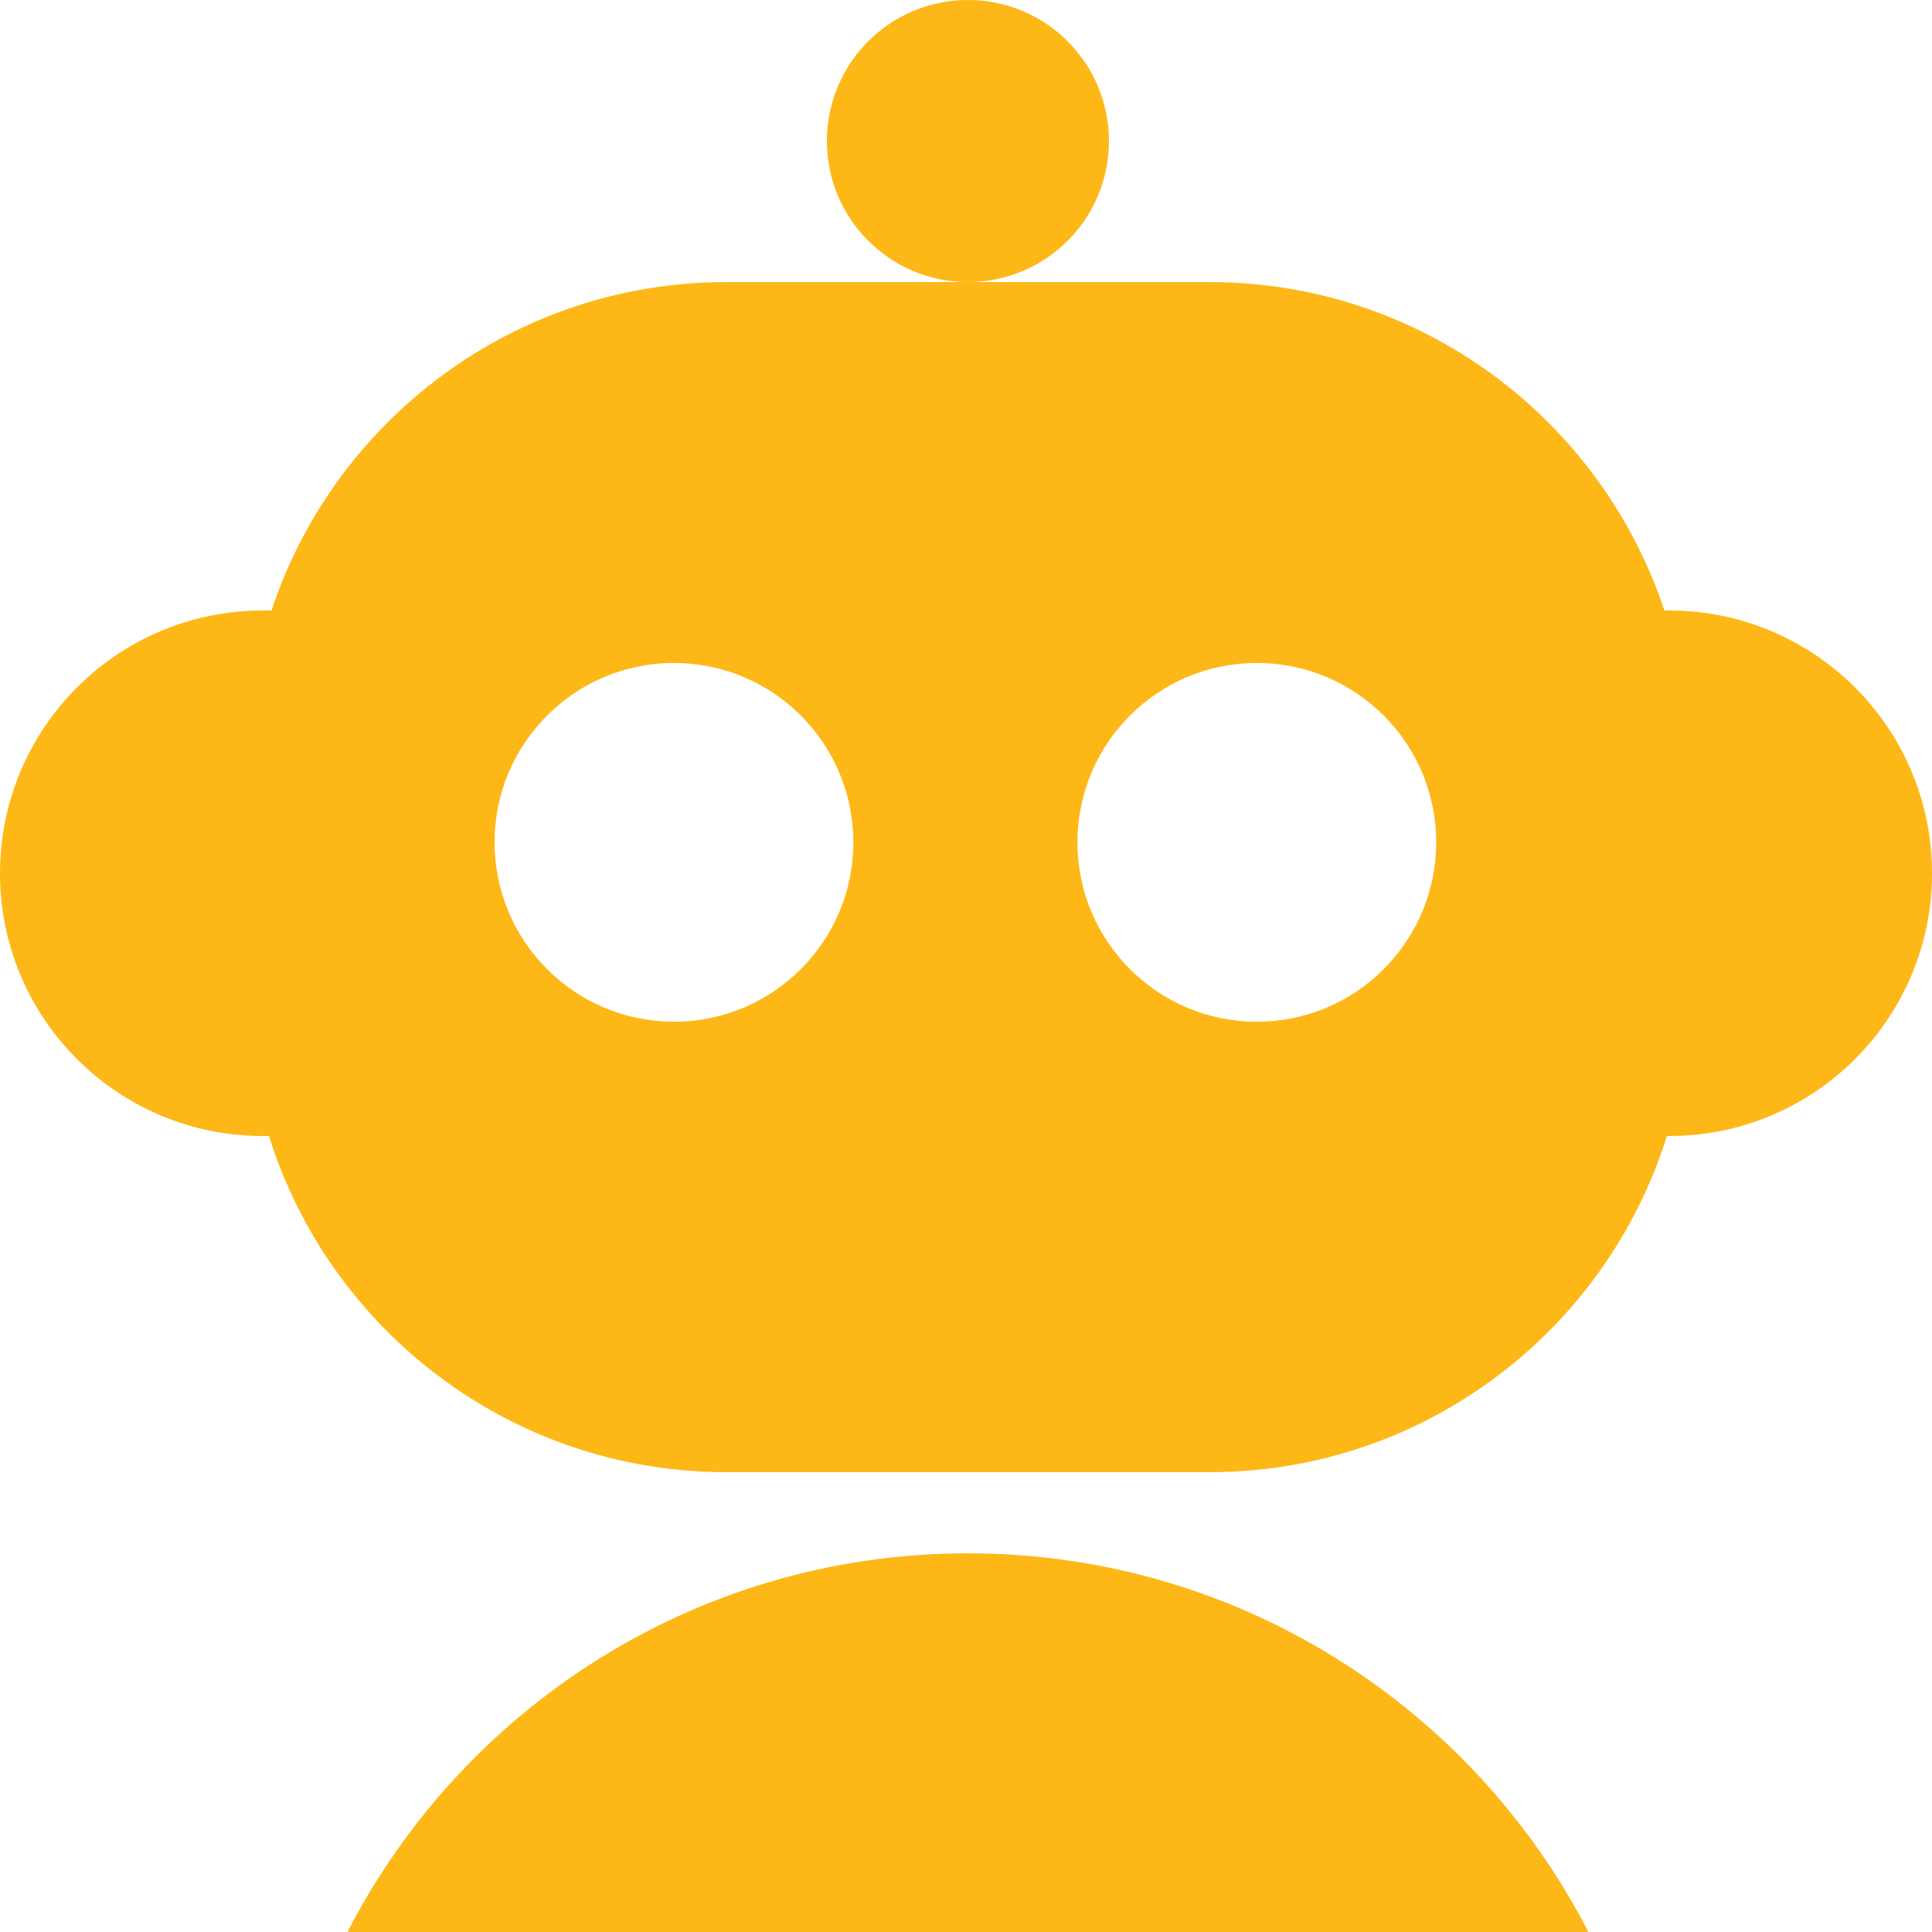
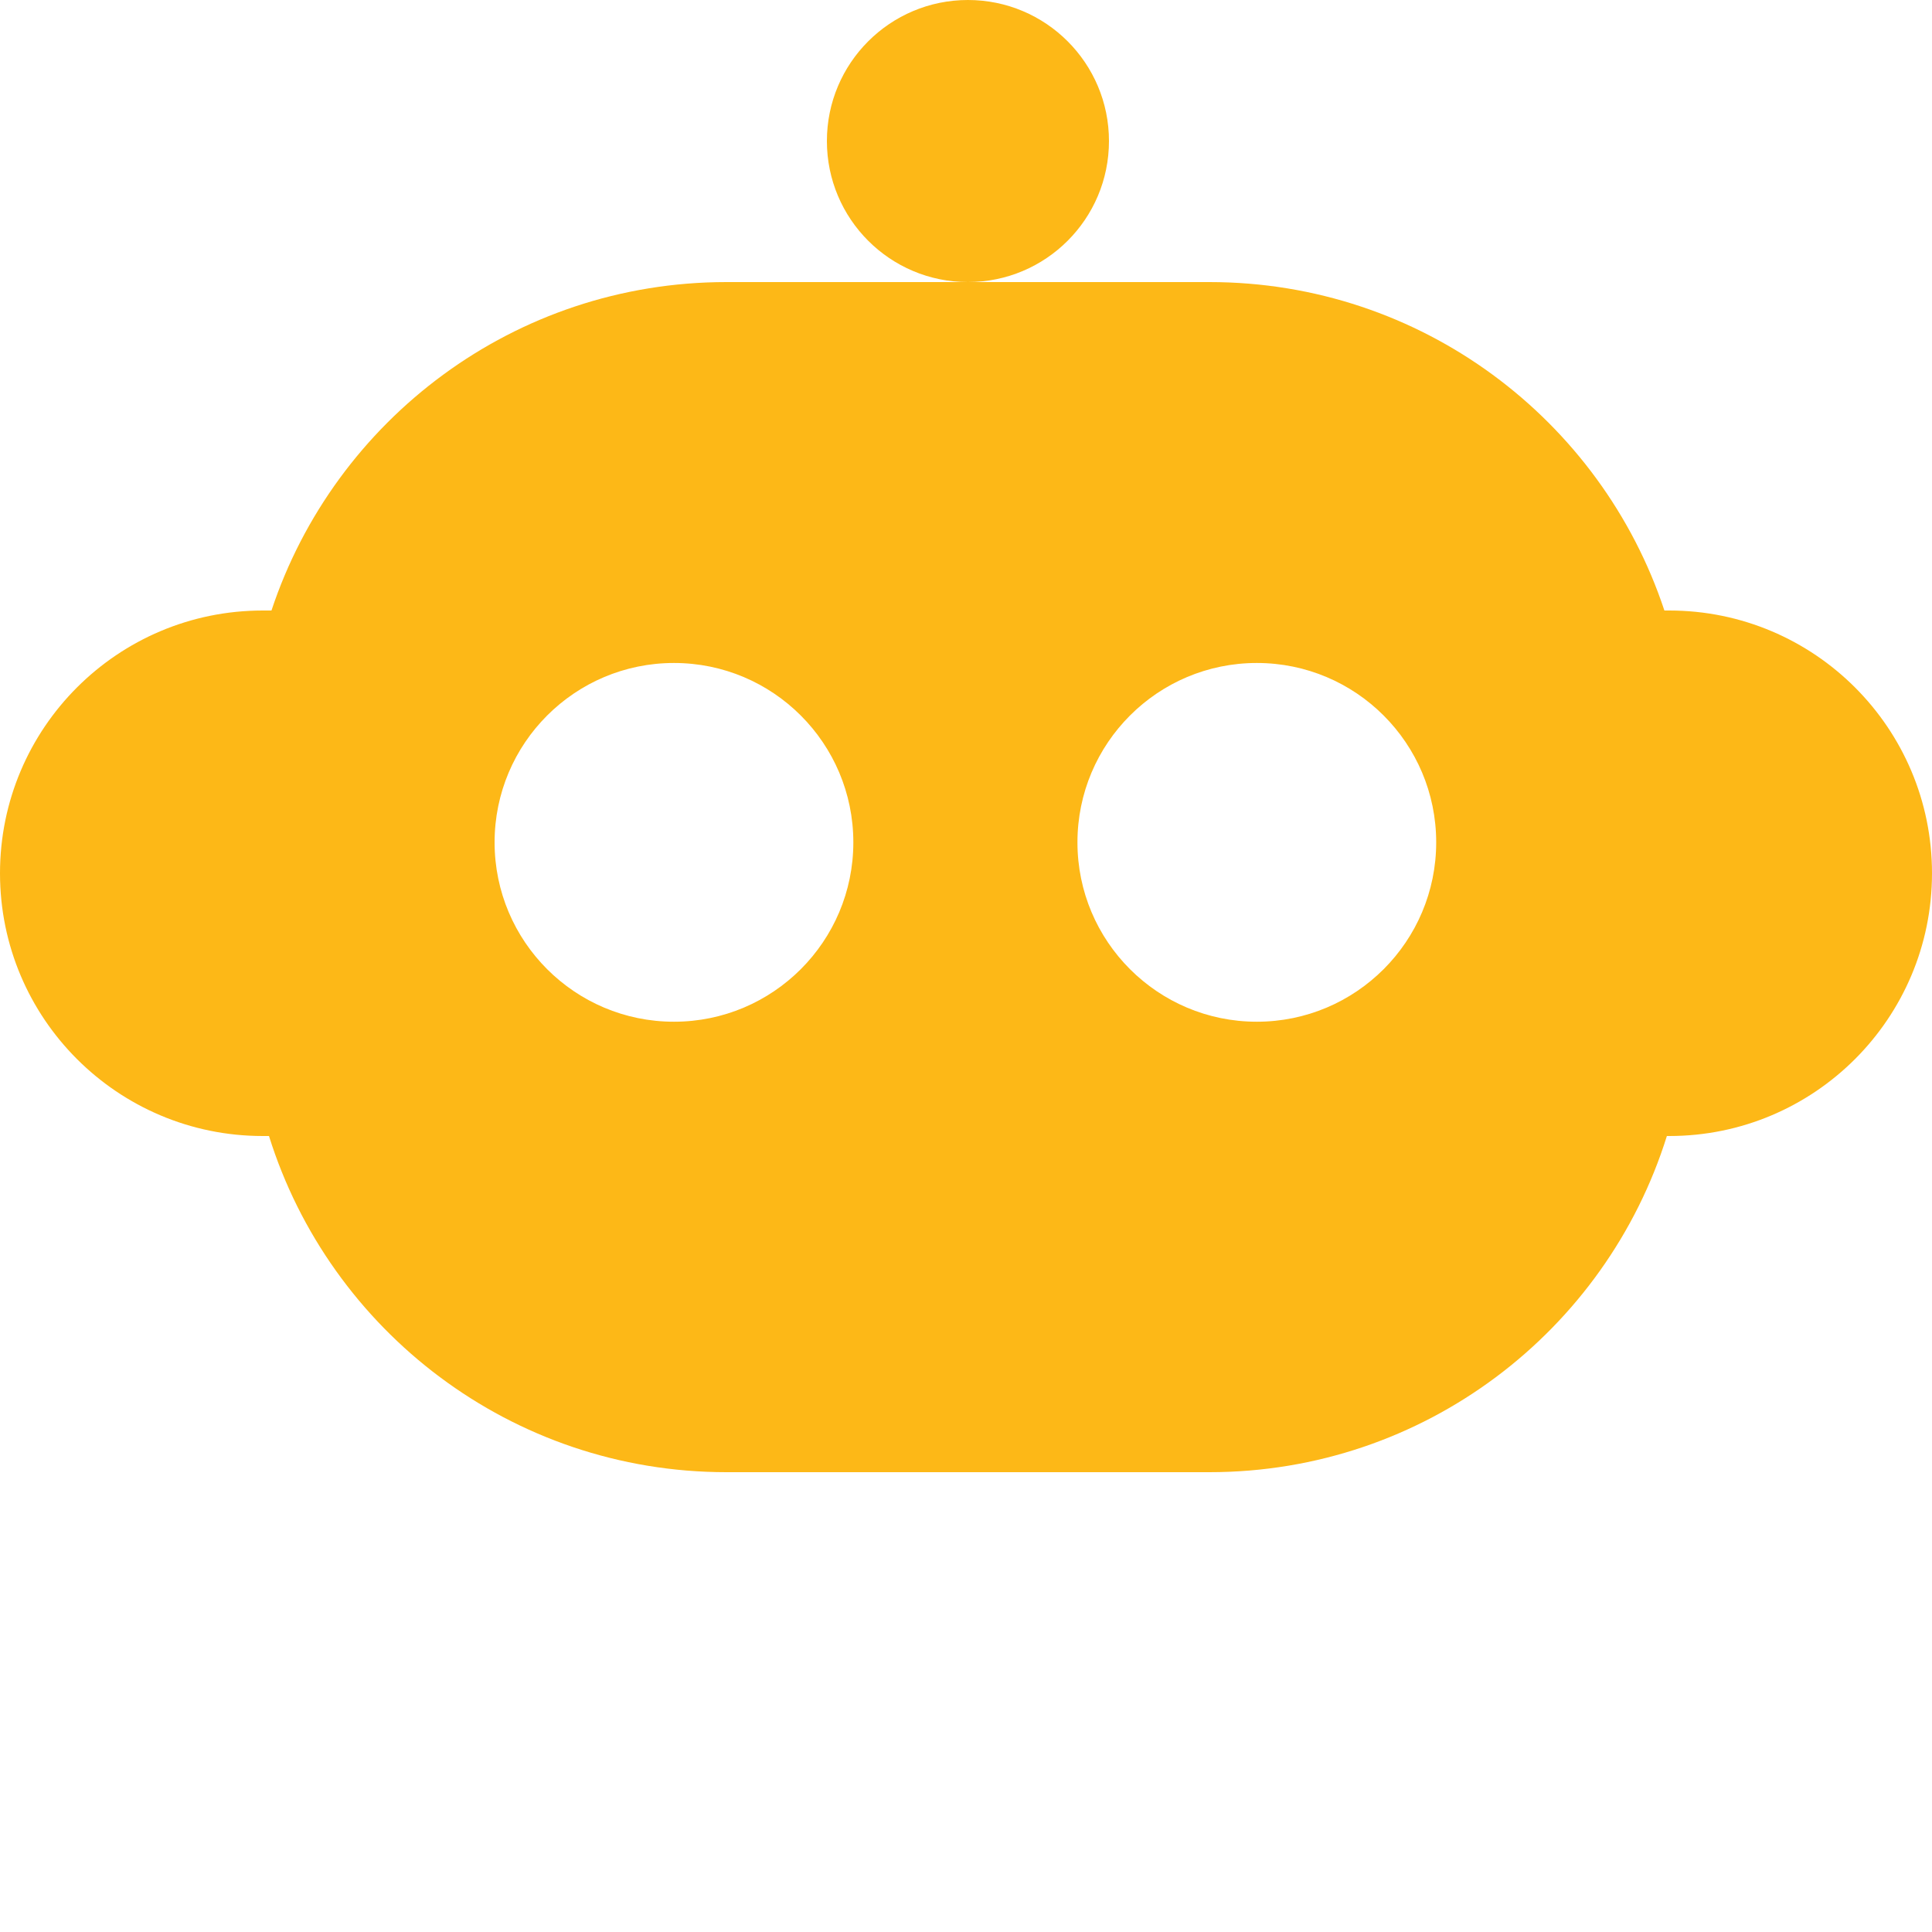
<svg xmlns="http://www.w3.org/2000/svg" fill="none" height="500" viewBox="0 0 500 500" width="500">
  <clipPath id="clip0_1352_611">
    <path d="m0 0h500v500h-500z" />
  </clipPath>
  <g clip-path="url(#clip0_1352_611)" fill="#fdb817">
    <path d="m287 36.5c0 20.158-16.342 36.5-36.5 36.5s-36.5-16.342-36.5-36.5 16.342-36.5 36.5-36.5 36.5 16.342 36.5 36.5z" />
    <path clip-rule="evenodd" d="m250.5 73h-62.5c-54.858 0-101.396 35.624-117.743 85h-2.257c-37.555 0-68 30.445-68 68s30.445 68 68 68h1.614c15.739 50.411 62.79 87 118.386 87h125c55.596 0 102.647-36.589 118.386-87h.614c37.555 0 68-30.445 68-68s-30.445-68-68-68h-1.257c-16.347-49.376-62.885-85-117.743-85zm121.186 145c0 25.637-20.784 46.421-46.422 46.421s-46.421-20.784-46.421-46.421c0-25.638 20.783-46.422 46.421-46.422s46.422 20.784 46.422 46.422zm-197.265 46.421c25.638 0 46.422-20.784 46.422-46.421 0-25.638-20.784-46.422-46.422-46.422-25.637 0-46.421 20.784-46.421 46.422 0 25.637 20.784 46.421 46.421 46.421z" fill-rule="evenodd" />
-     <path d="m89.915 500c29.958-58.197 90.623-98 160.585-98s130.627 39.803 160.585 98z" />
  </g>
</svg>